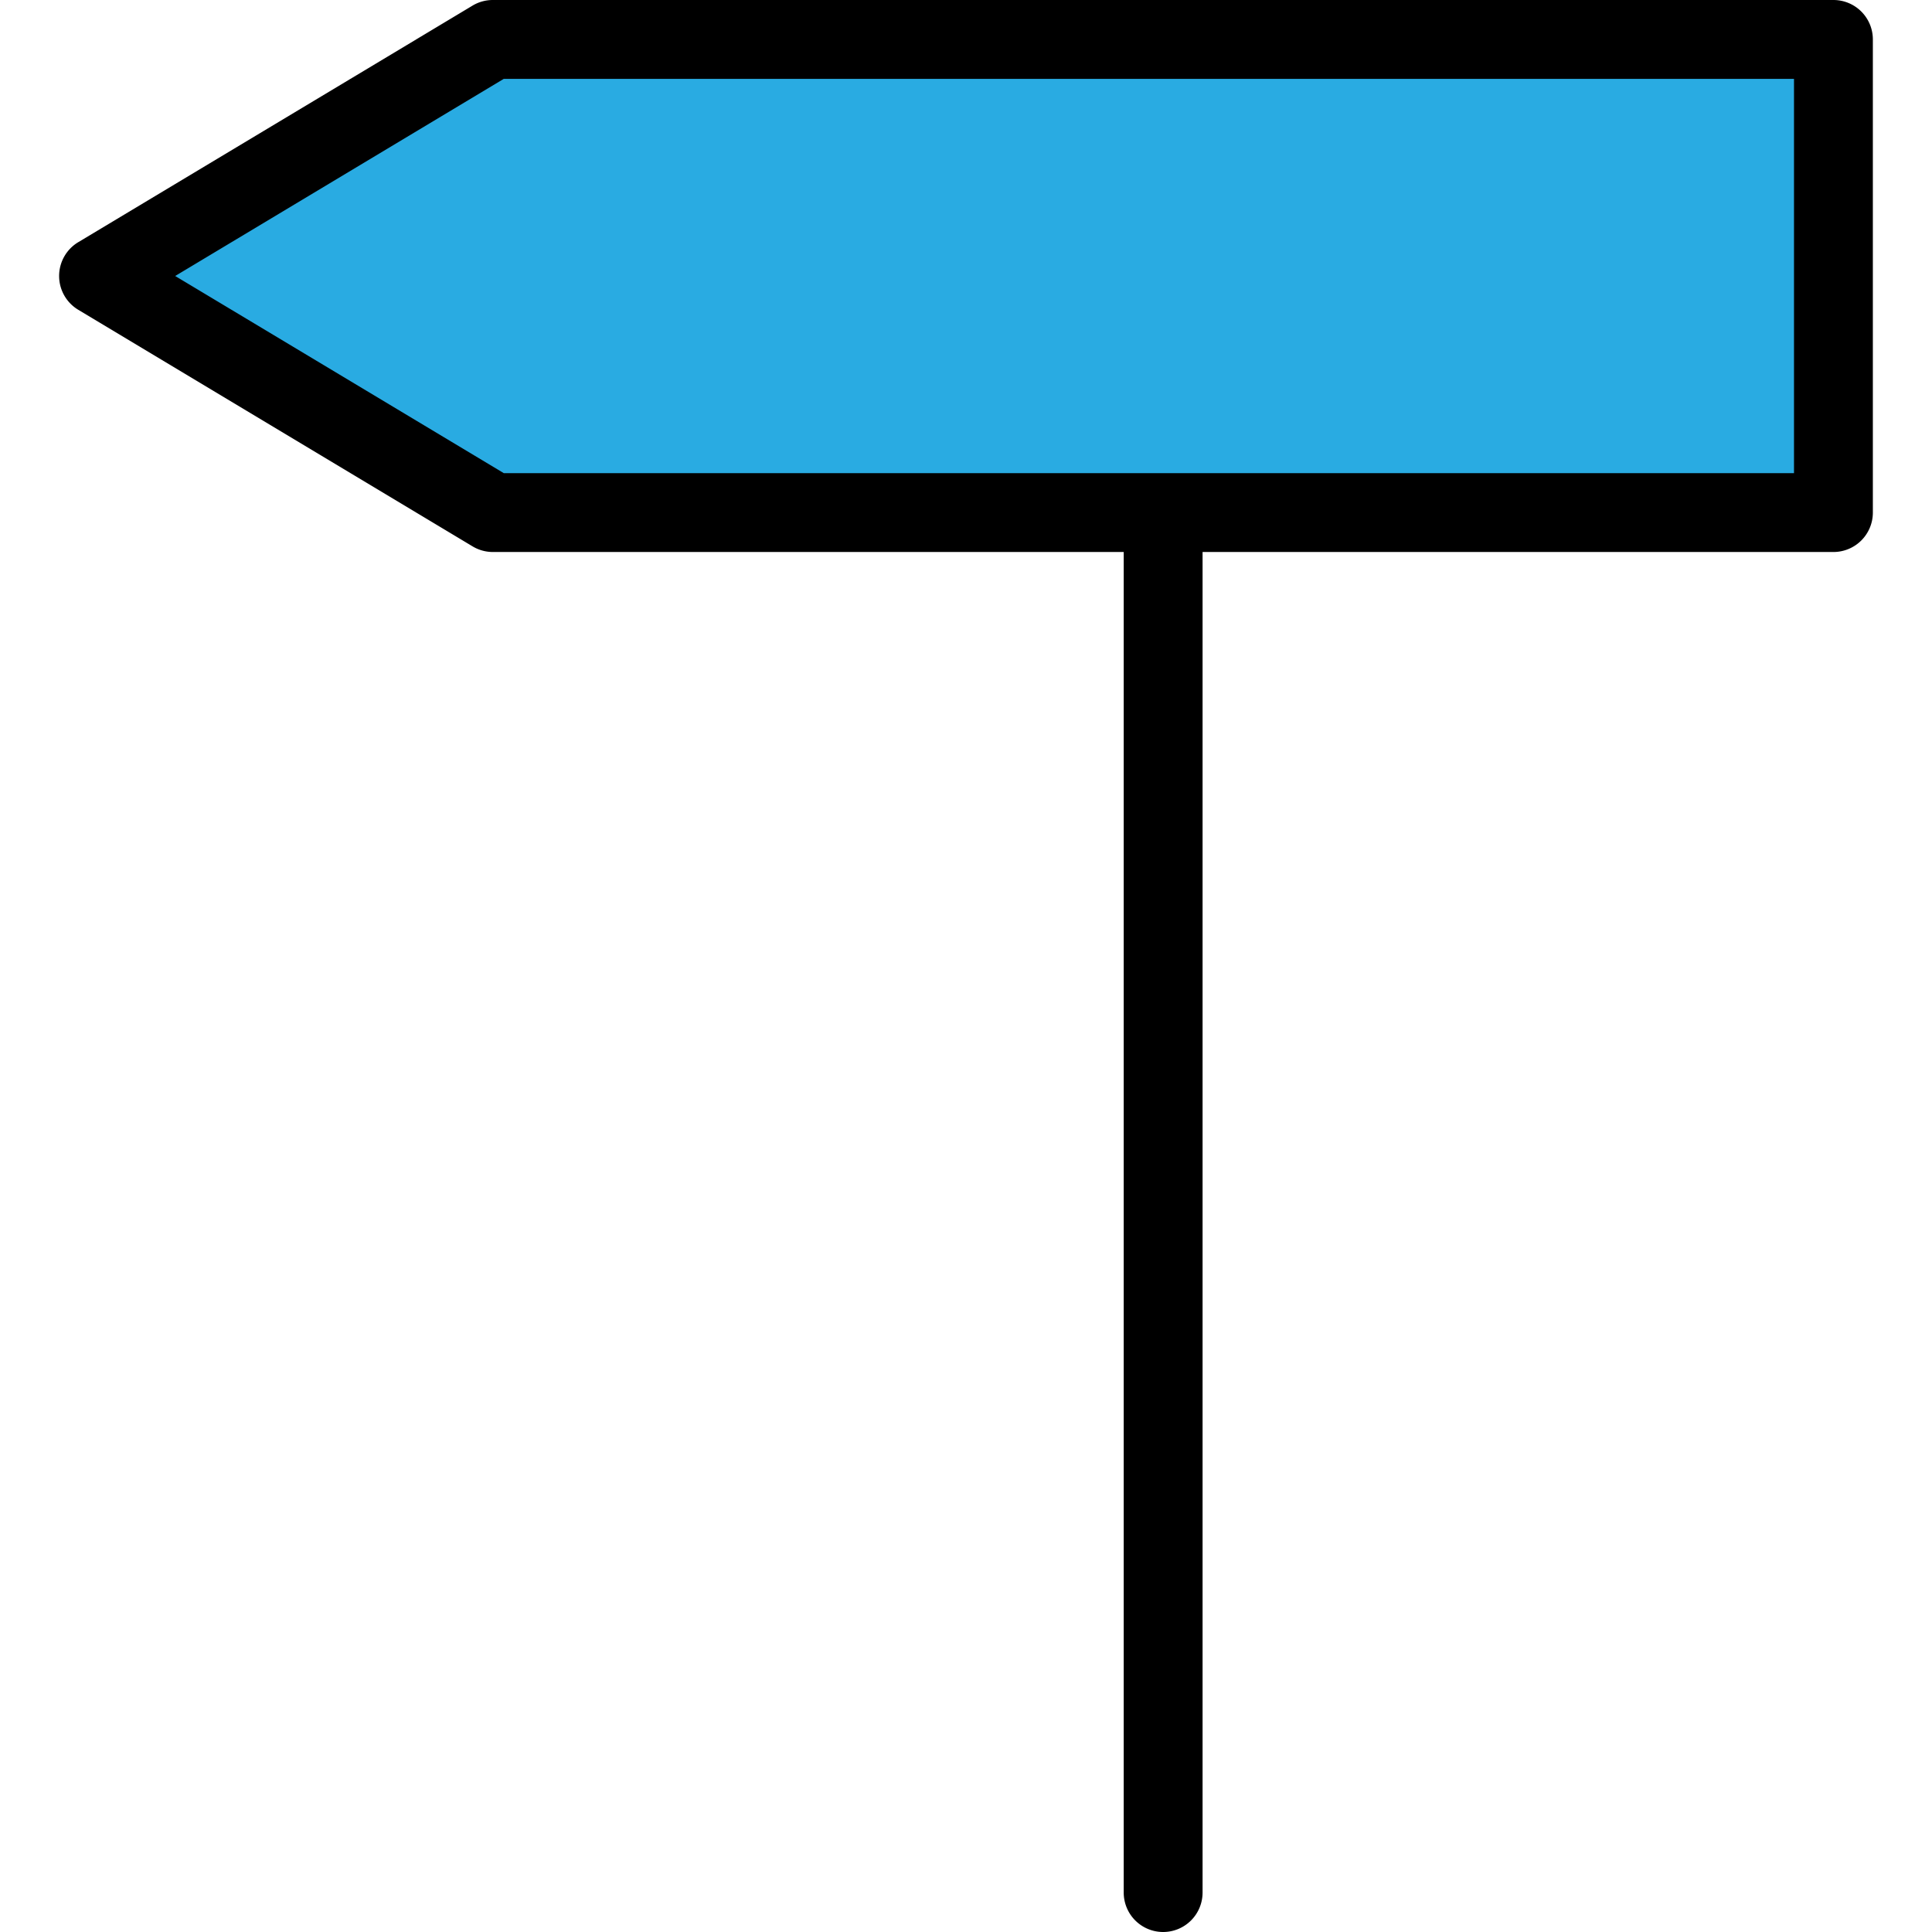
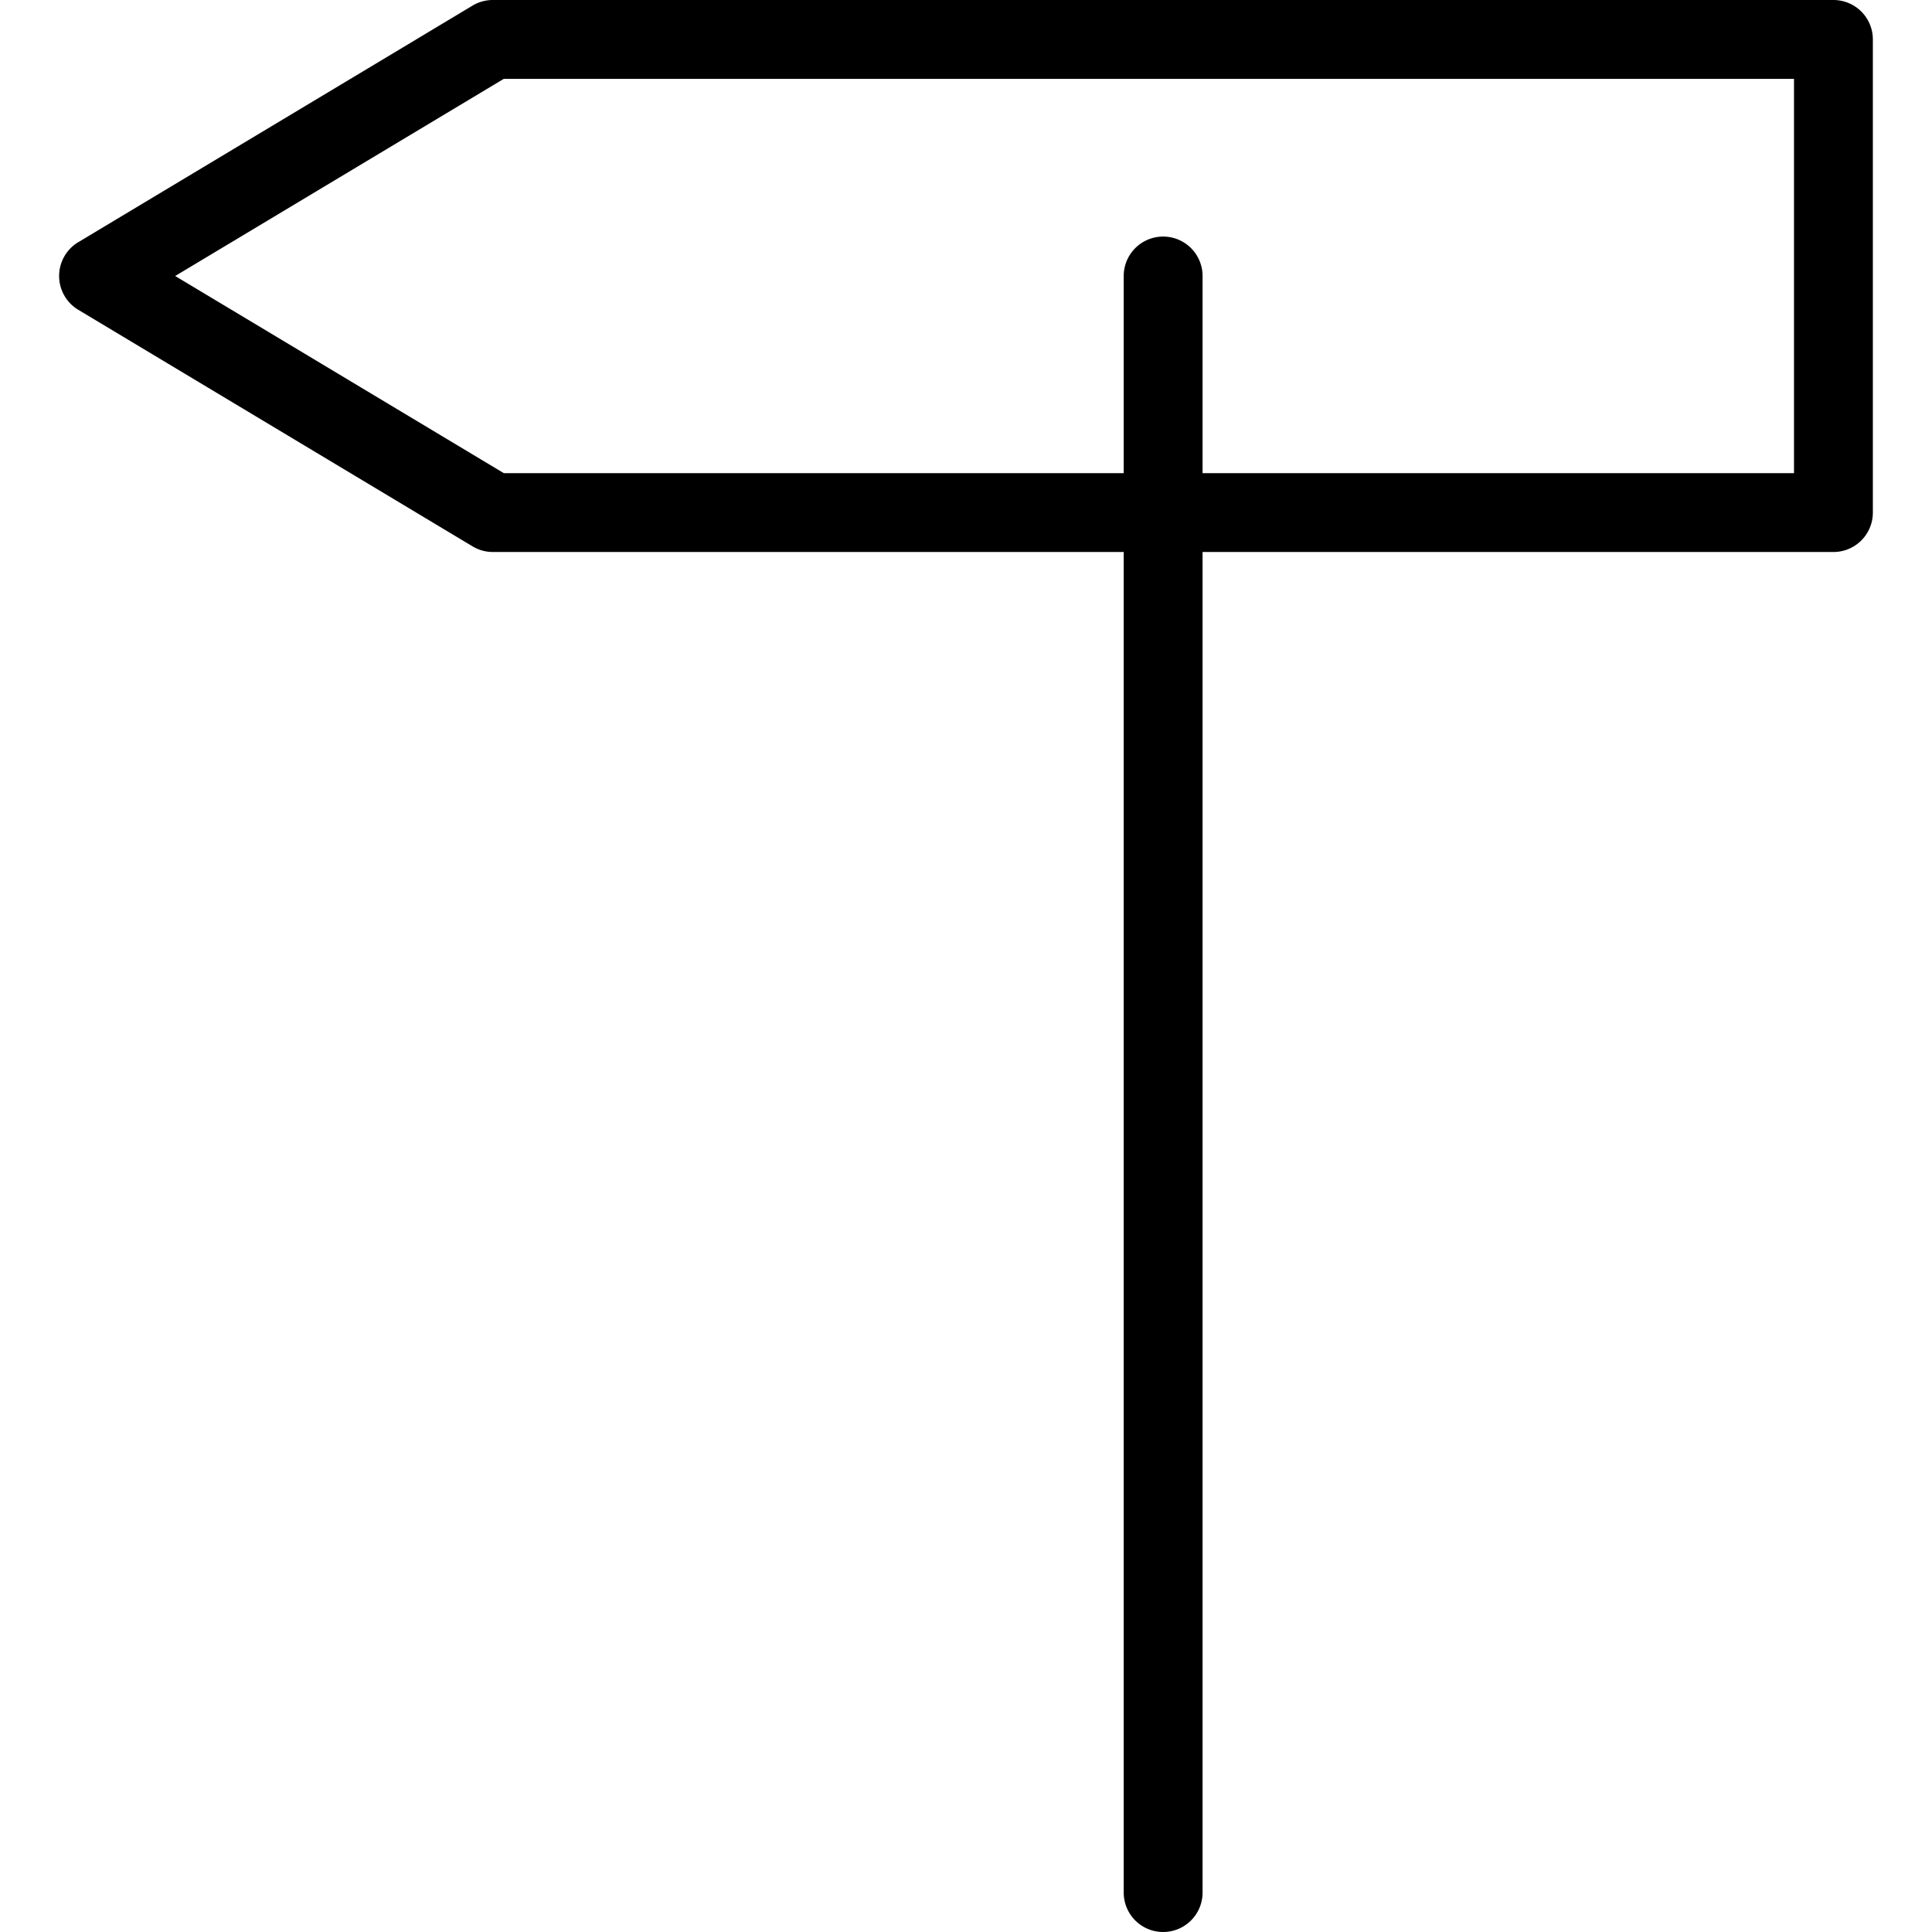
<svg xmlns="http://www.w3.org/2000/svg" width="800px" height="800px" viewBox="-1.5 0 49 49">
  <g id="Group_372" data-name="Group 372" transform="translate(-149 -1429.409)">
    <g id="Group_370" data-name="Group 370">
-       <line id="Line_176" data-name="Line 176" y2="41" transform="translate(177 1436.409)" fill="#29abe2" />
      <path id="Path_505" data-name="Path 505" d="M177,1478.409a1,1,0,0,1-1-1v-41a1,1,0,0,1,2,0v41A1,1,0,0,1,177,1478.409Z" />
    </g>
    <g id="Group_371" data-name="Group 371">
-       <path id="Path_506" data-name="Path 506" d="M194,1442.409H160l-10-6,10-6h34Z" fill="#29abe2" />
      <path id="Path_507" data-name="Path 507" d="M194,1443.409H160a1,1,0,0,1-.515-.143l-10-6a1,1,0,0,1,0-1.715l10-6a1,1,0,0,1,.515-.142h34a1,1,0,0,1,1,1v12A1,1,0,0,1,194,1443.409Zm-33.723-2H193v-10H160.277l-8.334,5Z" />
    </g>
  </g>
</svg>